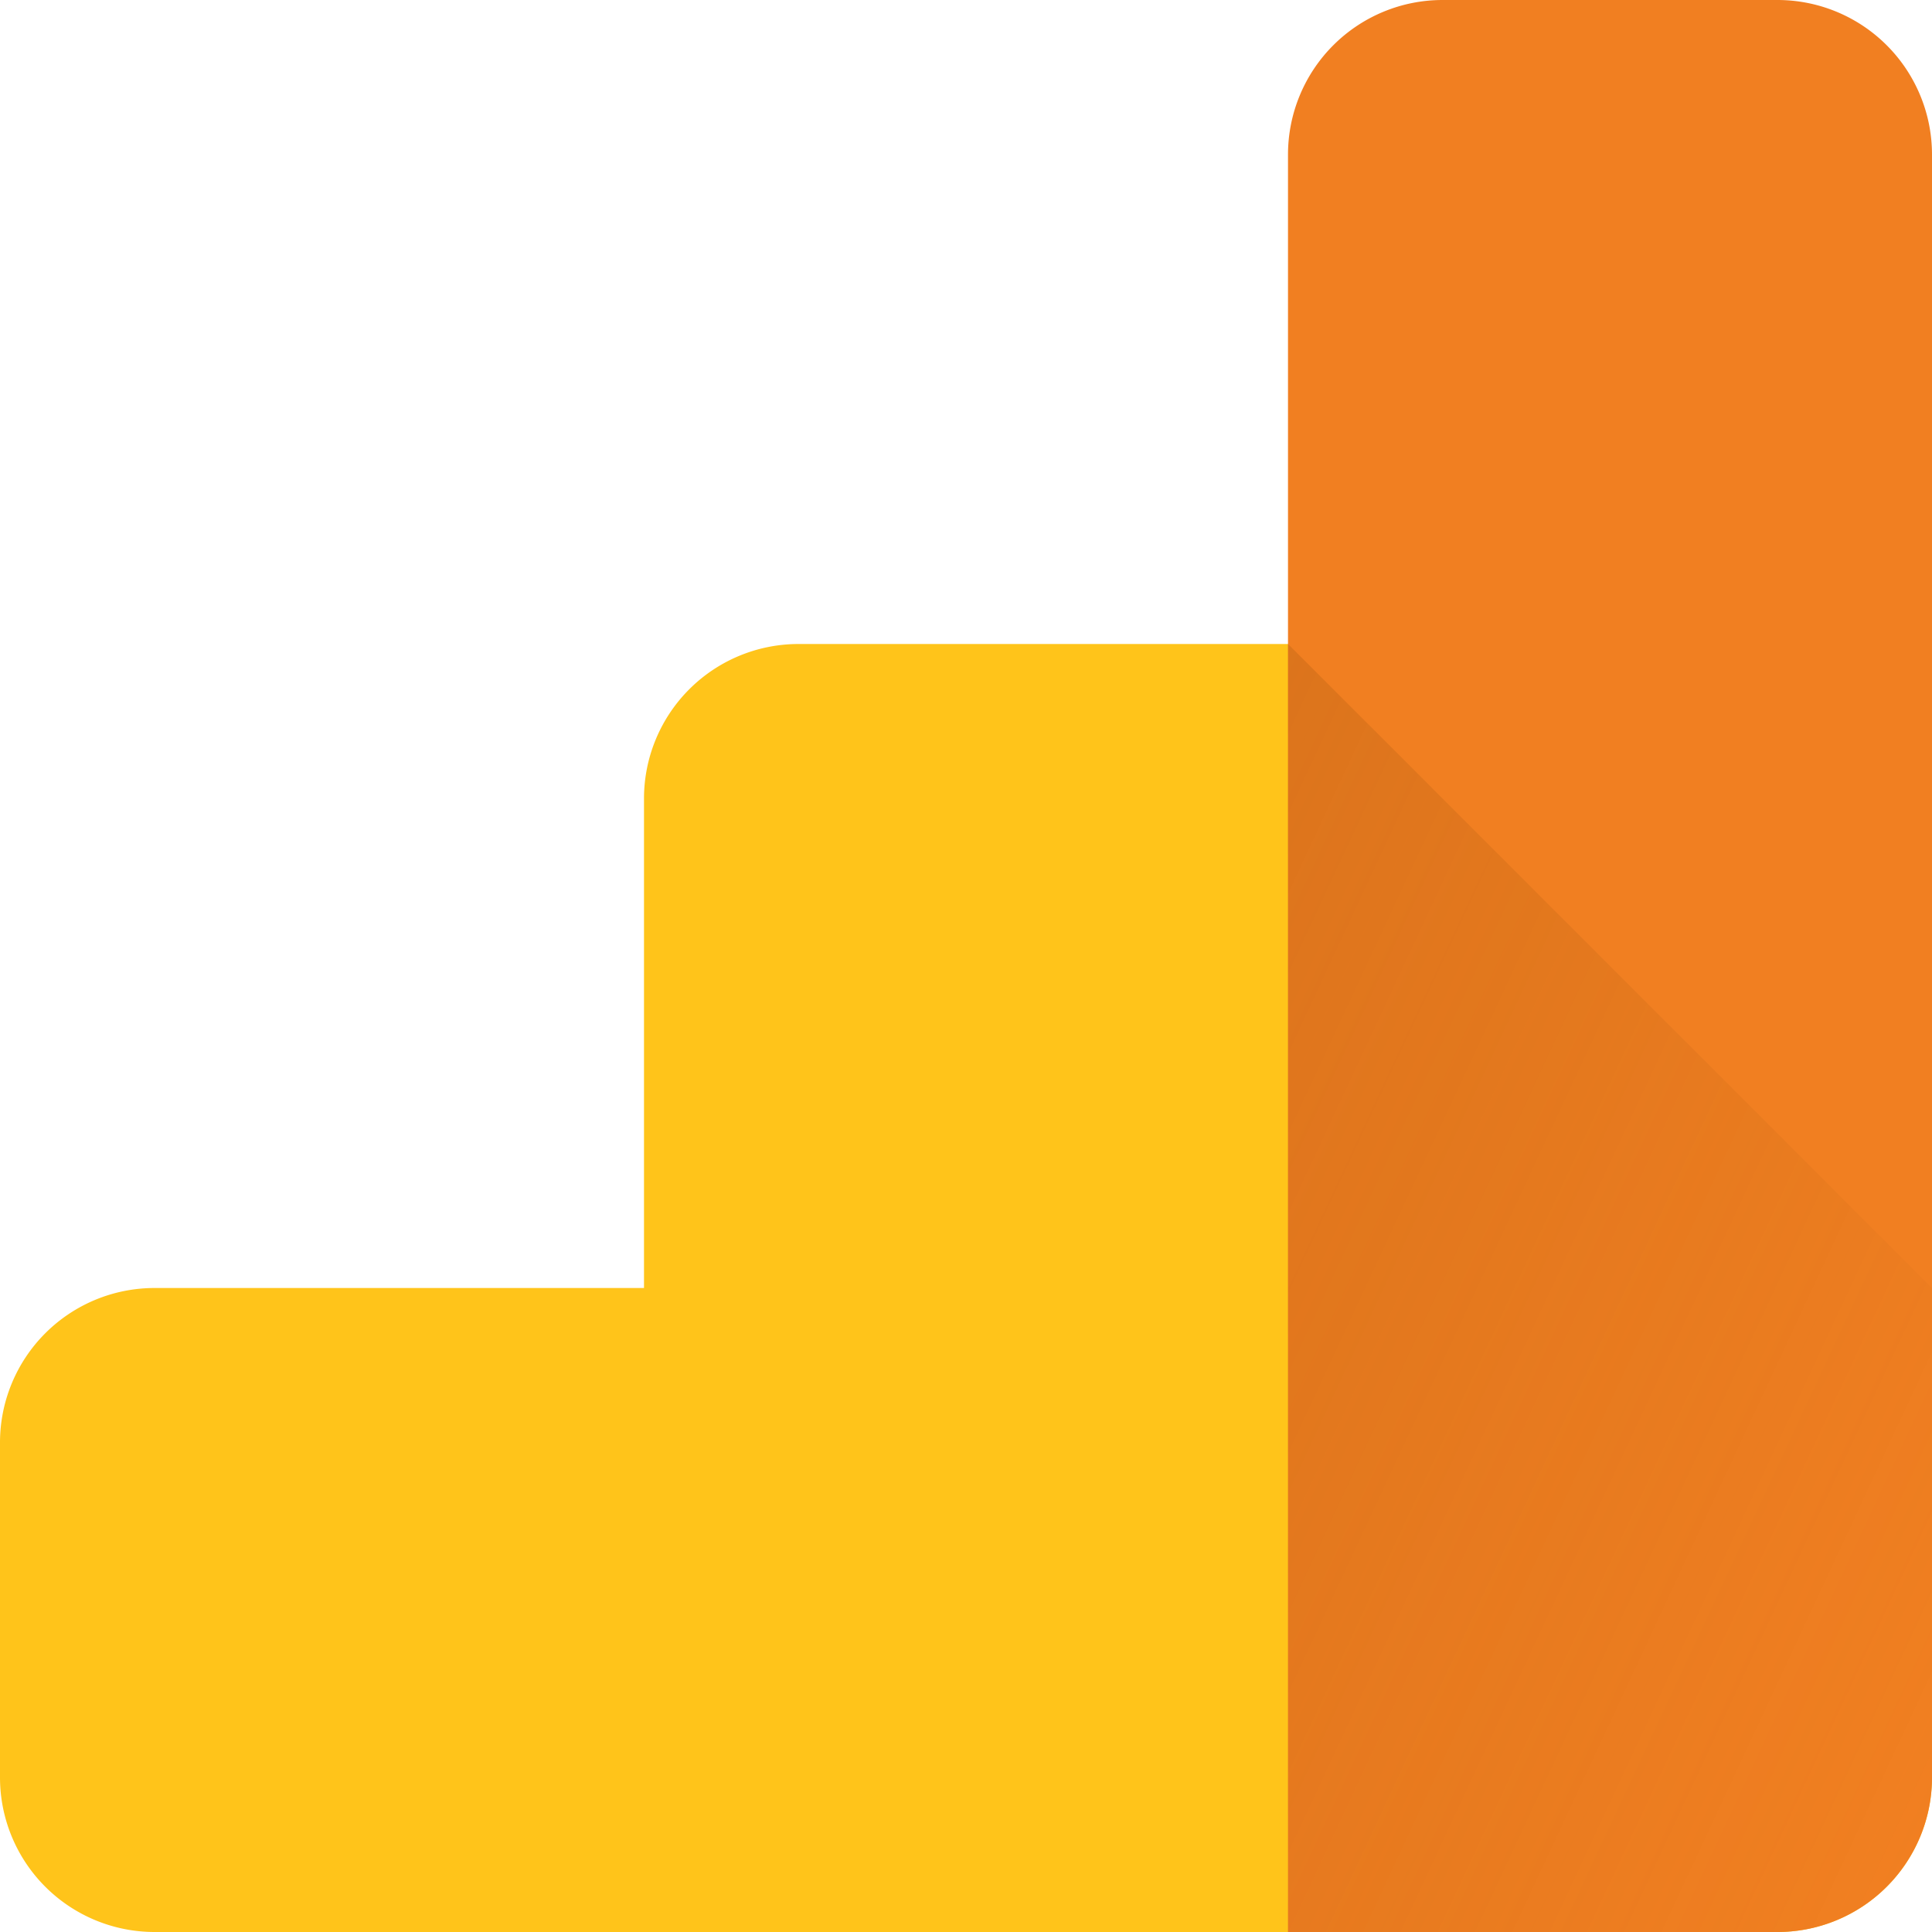
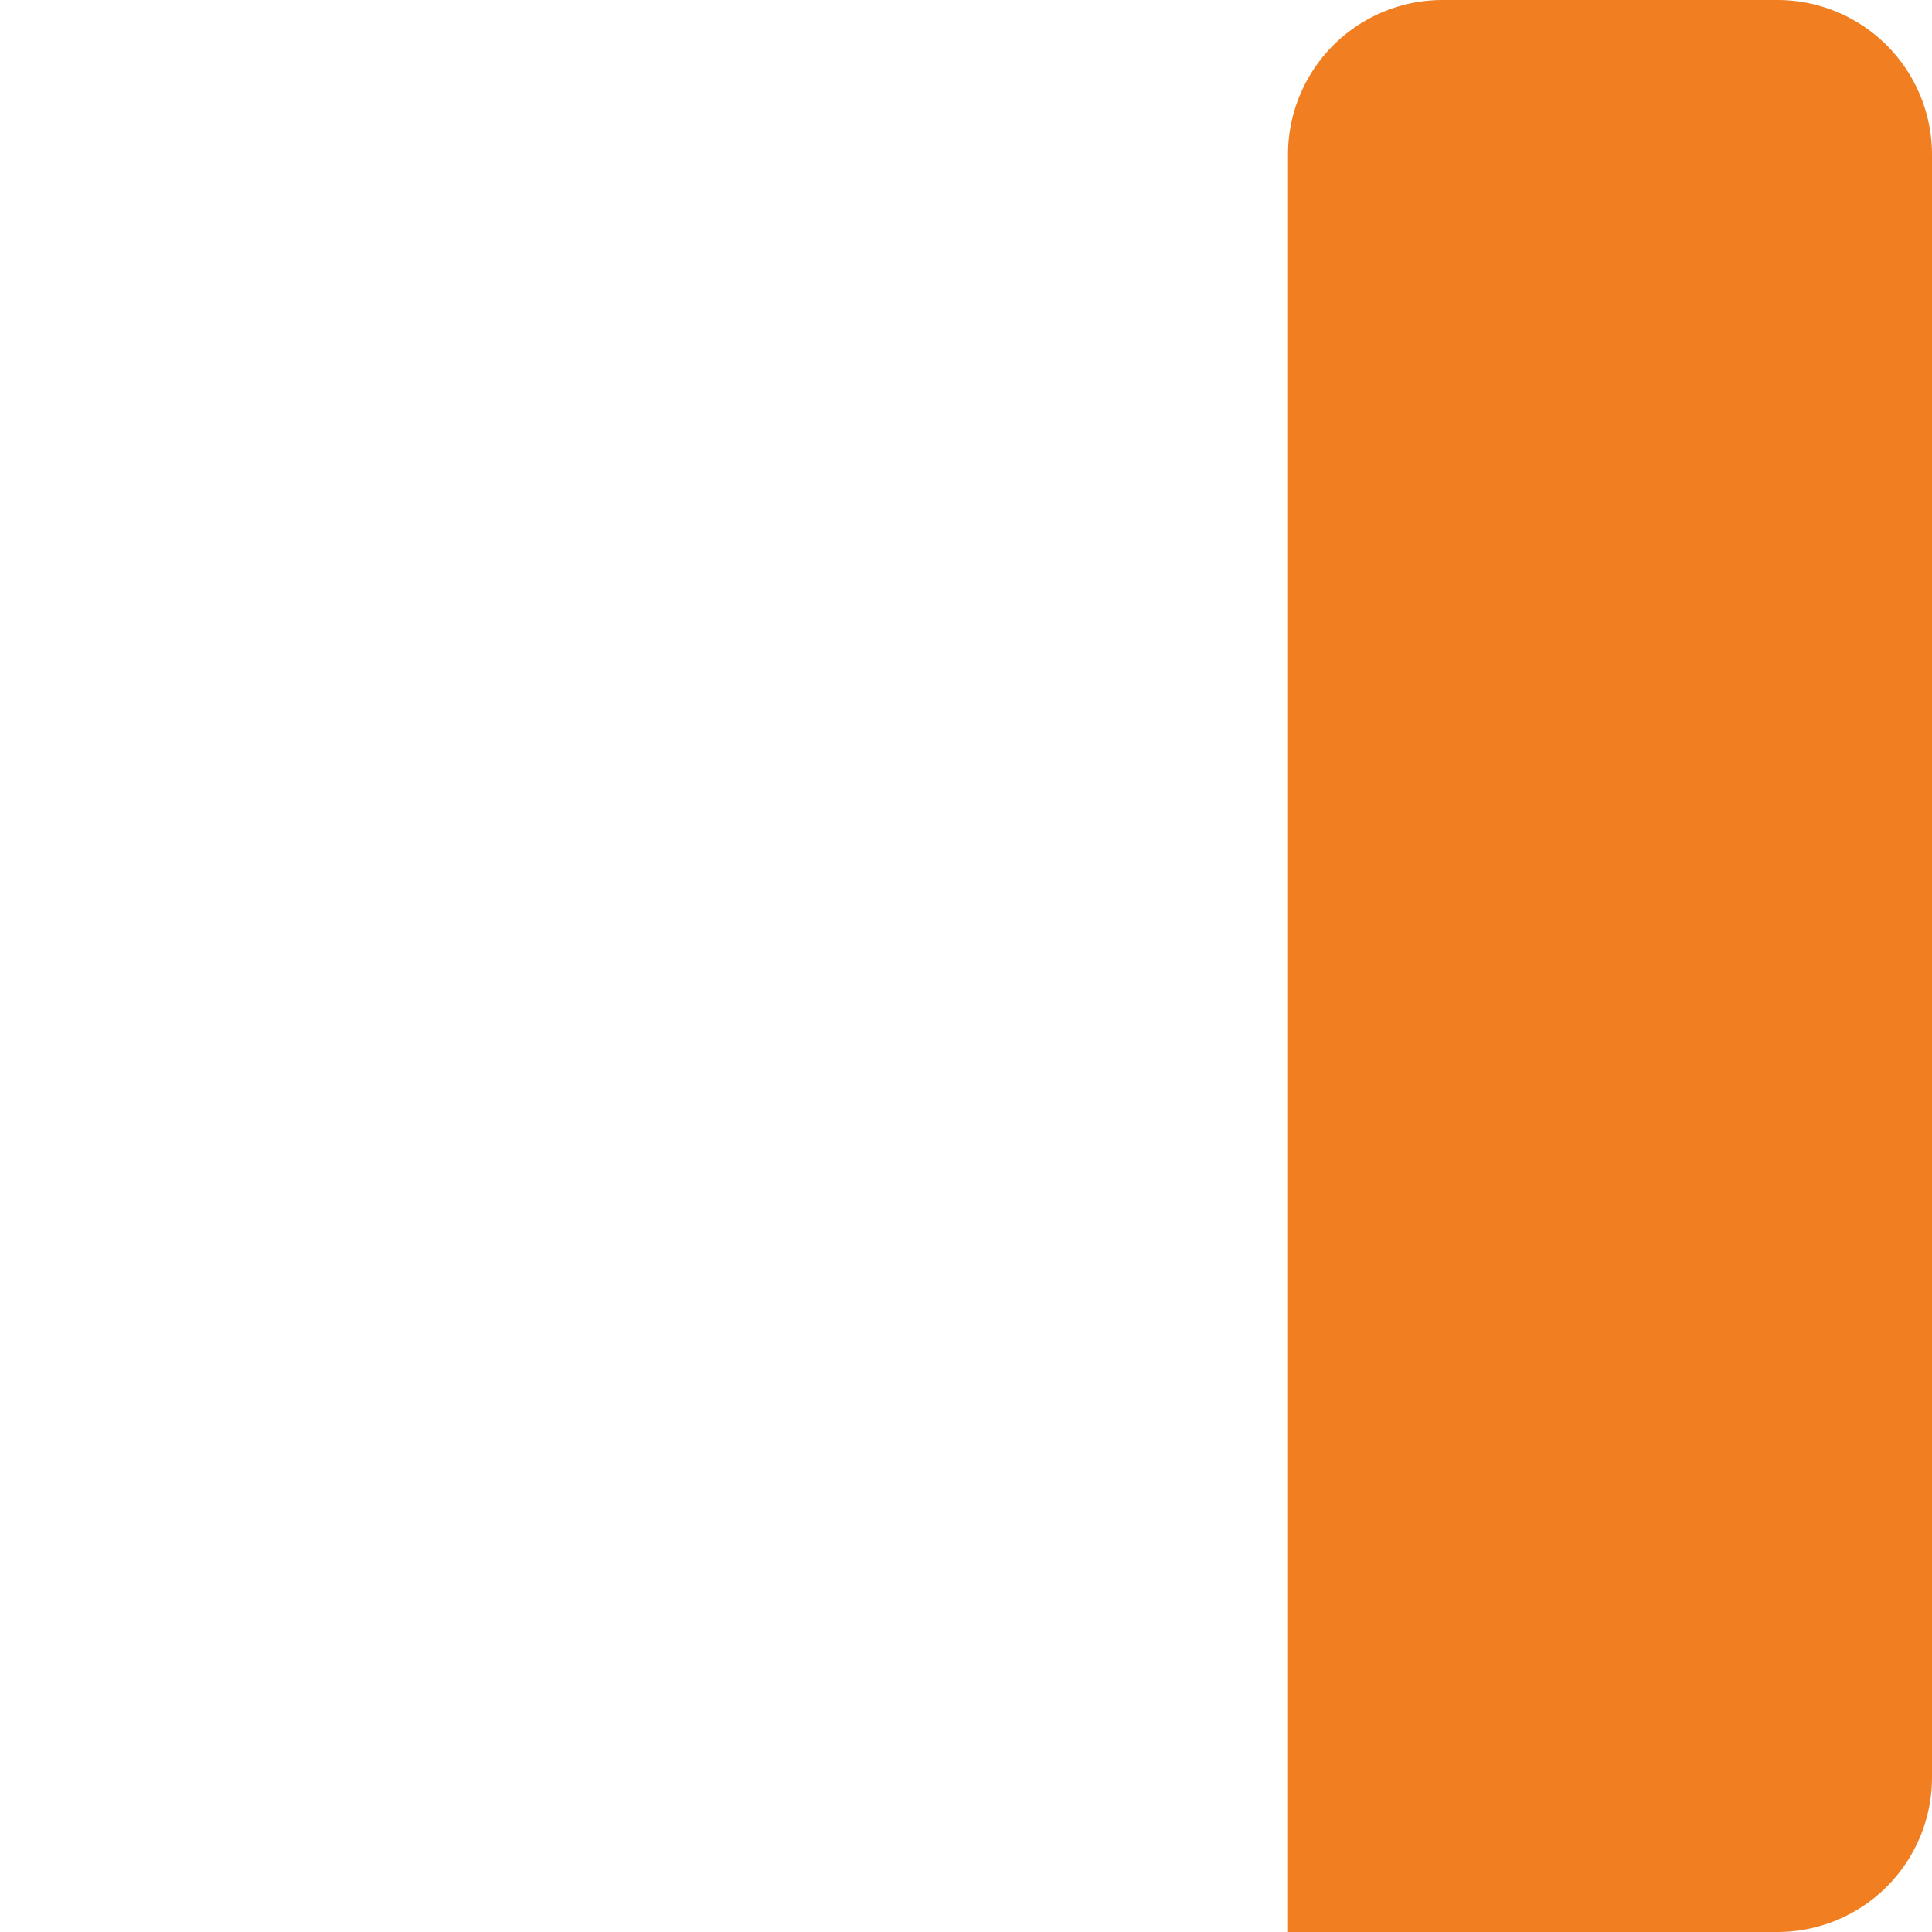
<svg xmlns="http://www.w3.org/2000/svg" data-name="Layer 1" viewBox="0 0 75 75">
  <defs>
    <linearGradient id="a" x1="40.42" y1="45.53" x2="78.32" y2="63.21" gradientUnits="userSpaceOnUse">
      <stop offset="0" stop-color="#9e530d" />
      <stop offset="1" stop-color="#9e530d" stop-opacity="0" />
    </linearGradient>
  </defs>
-   <path d="M25 31a6 6 0 016-6h44v44a6 6 0 01-6 6H6a6 6 0 01-6-6V56a6 6 0 016-6h19z" fill="#ffc41a" />
  <path d="M69 0H56a6 6 0 00-6 6v69h19a6 6 0 006-6V6a6 6 0 00-6-6z" fill="#f17f21" />
-   <path d="M50 25v50h19a6 6 0 006-6V50z" style="isolation:isolate" opacity=".25" fill="url(#a)" />
</svg>